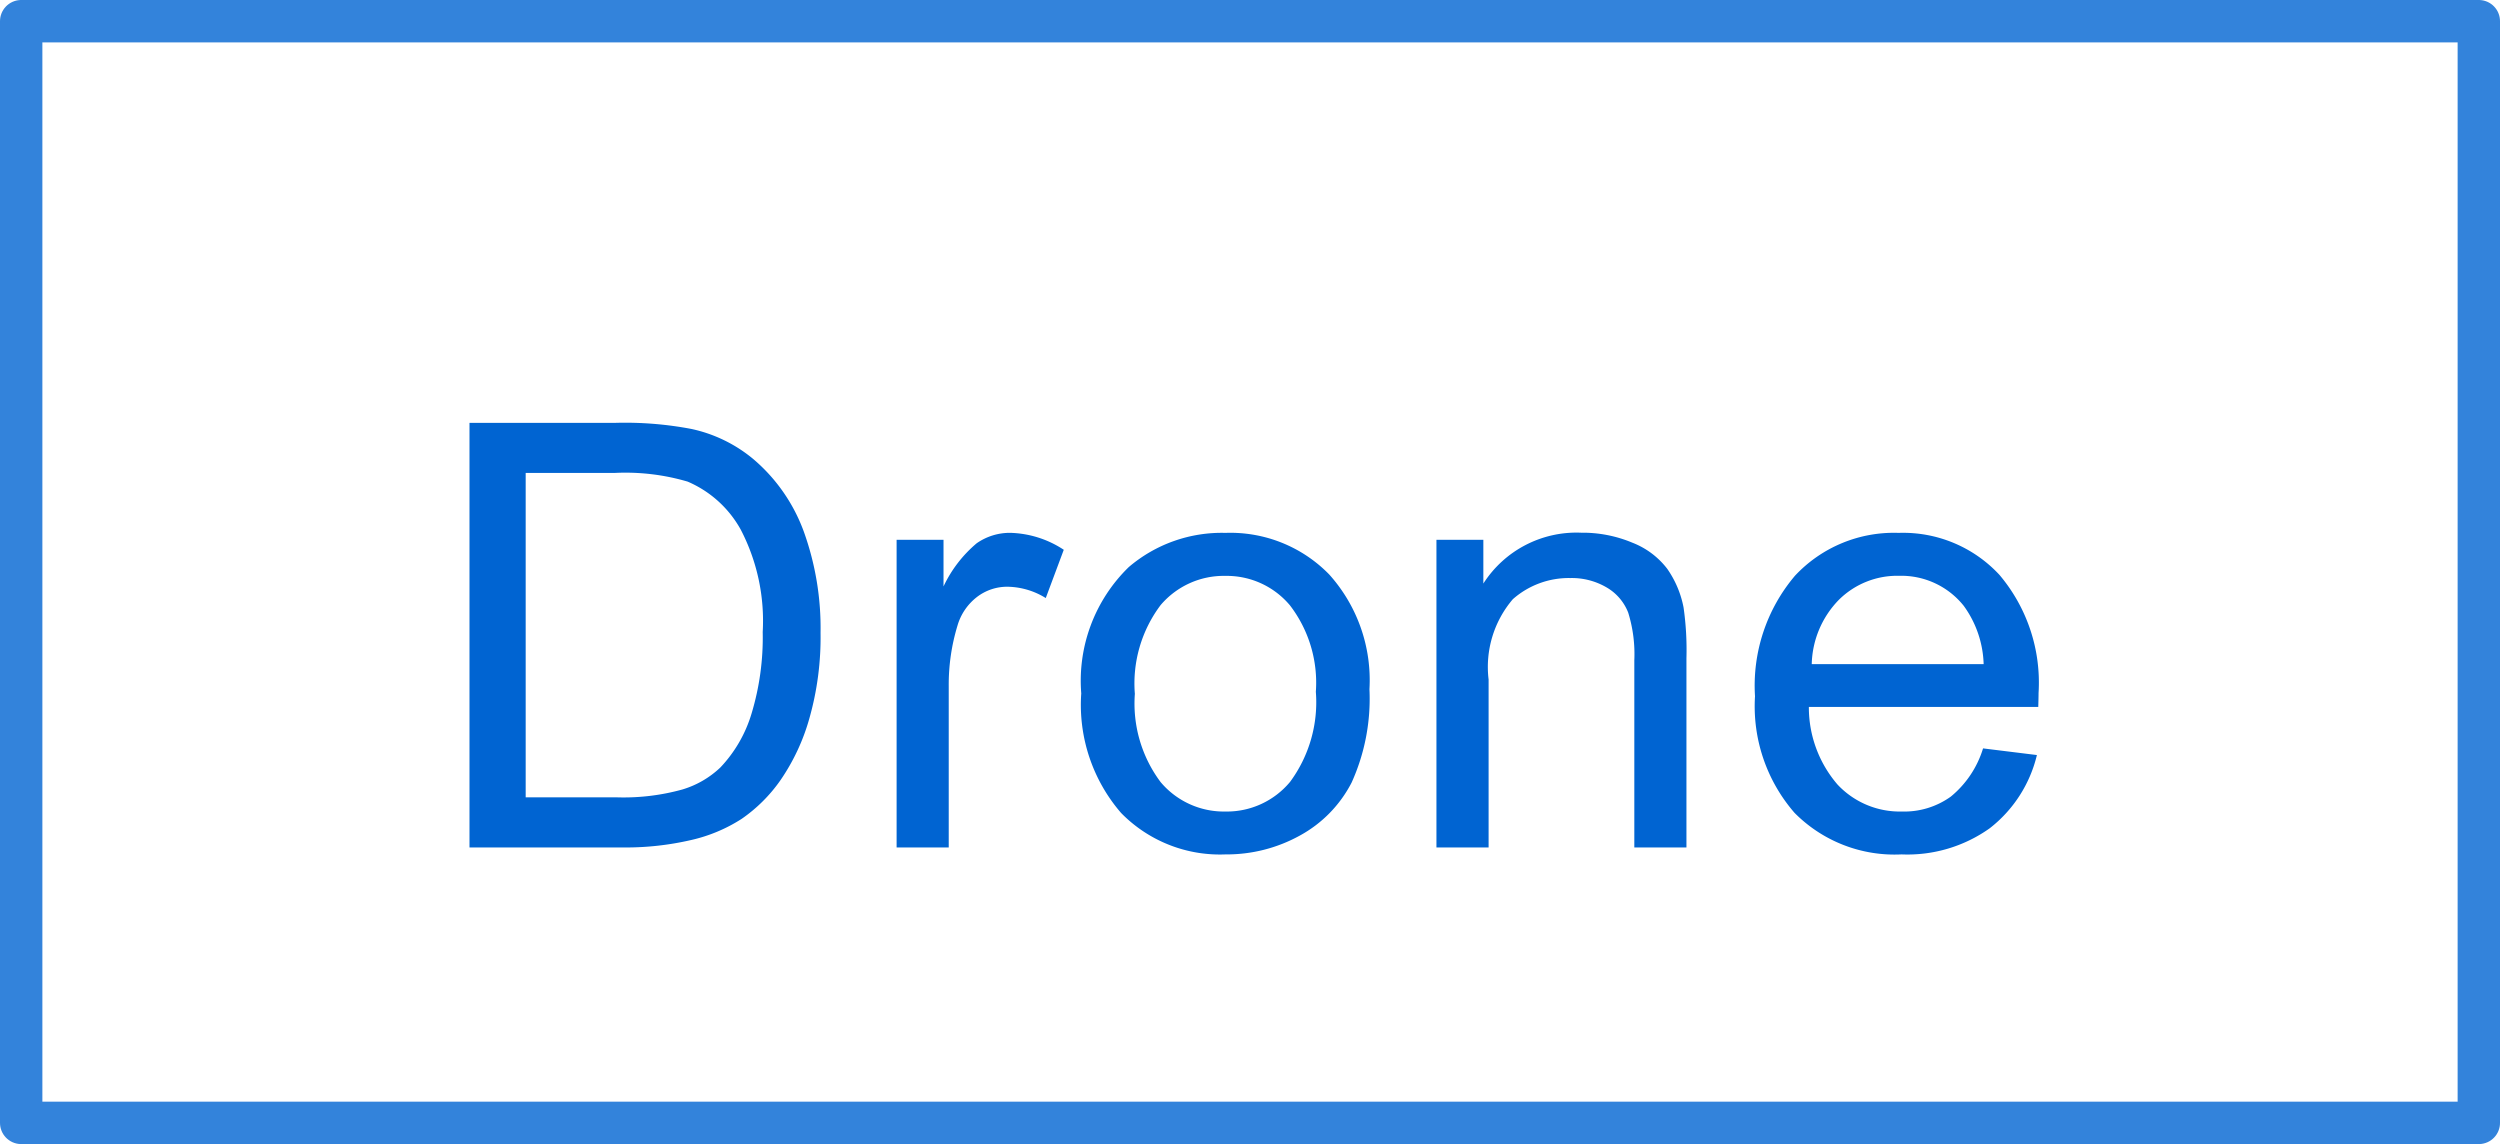
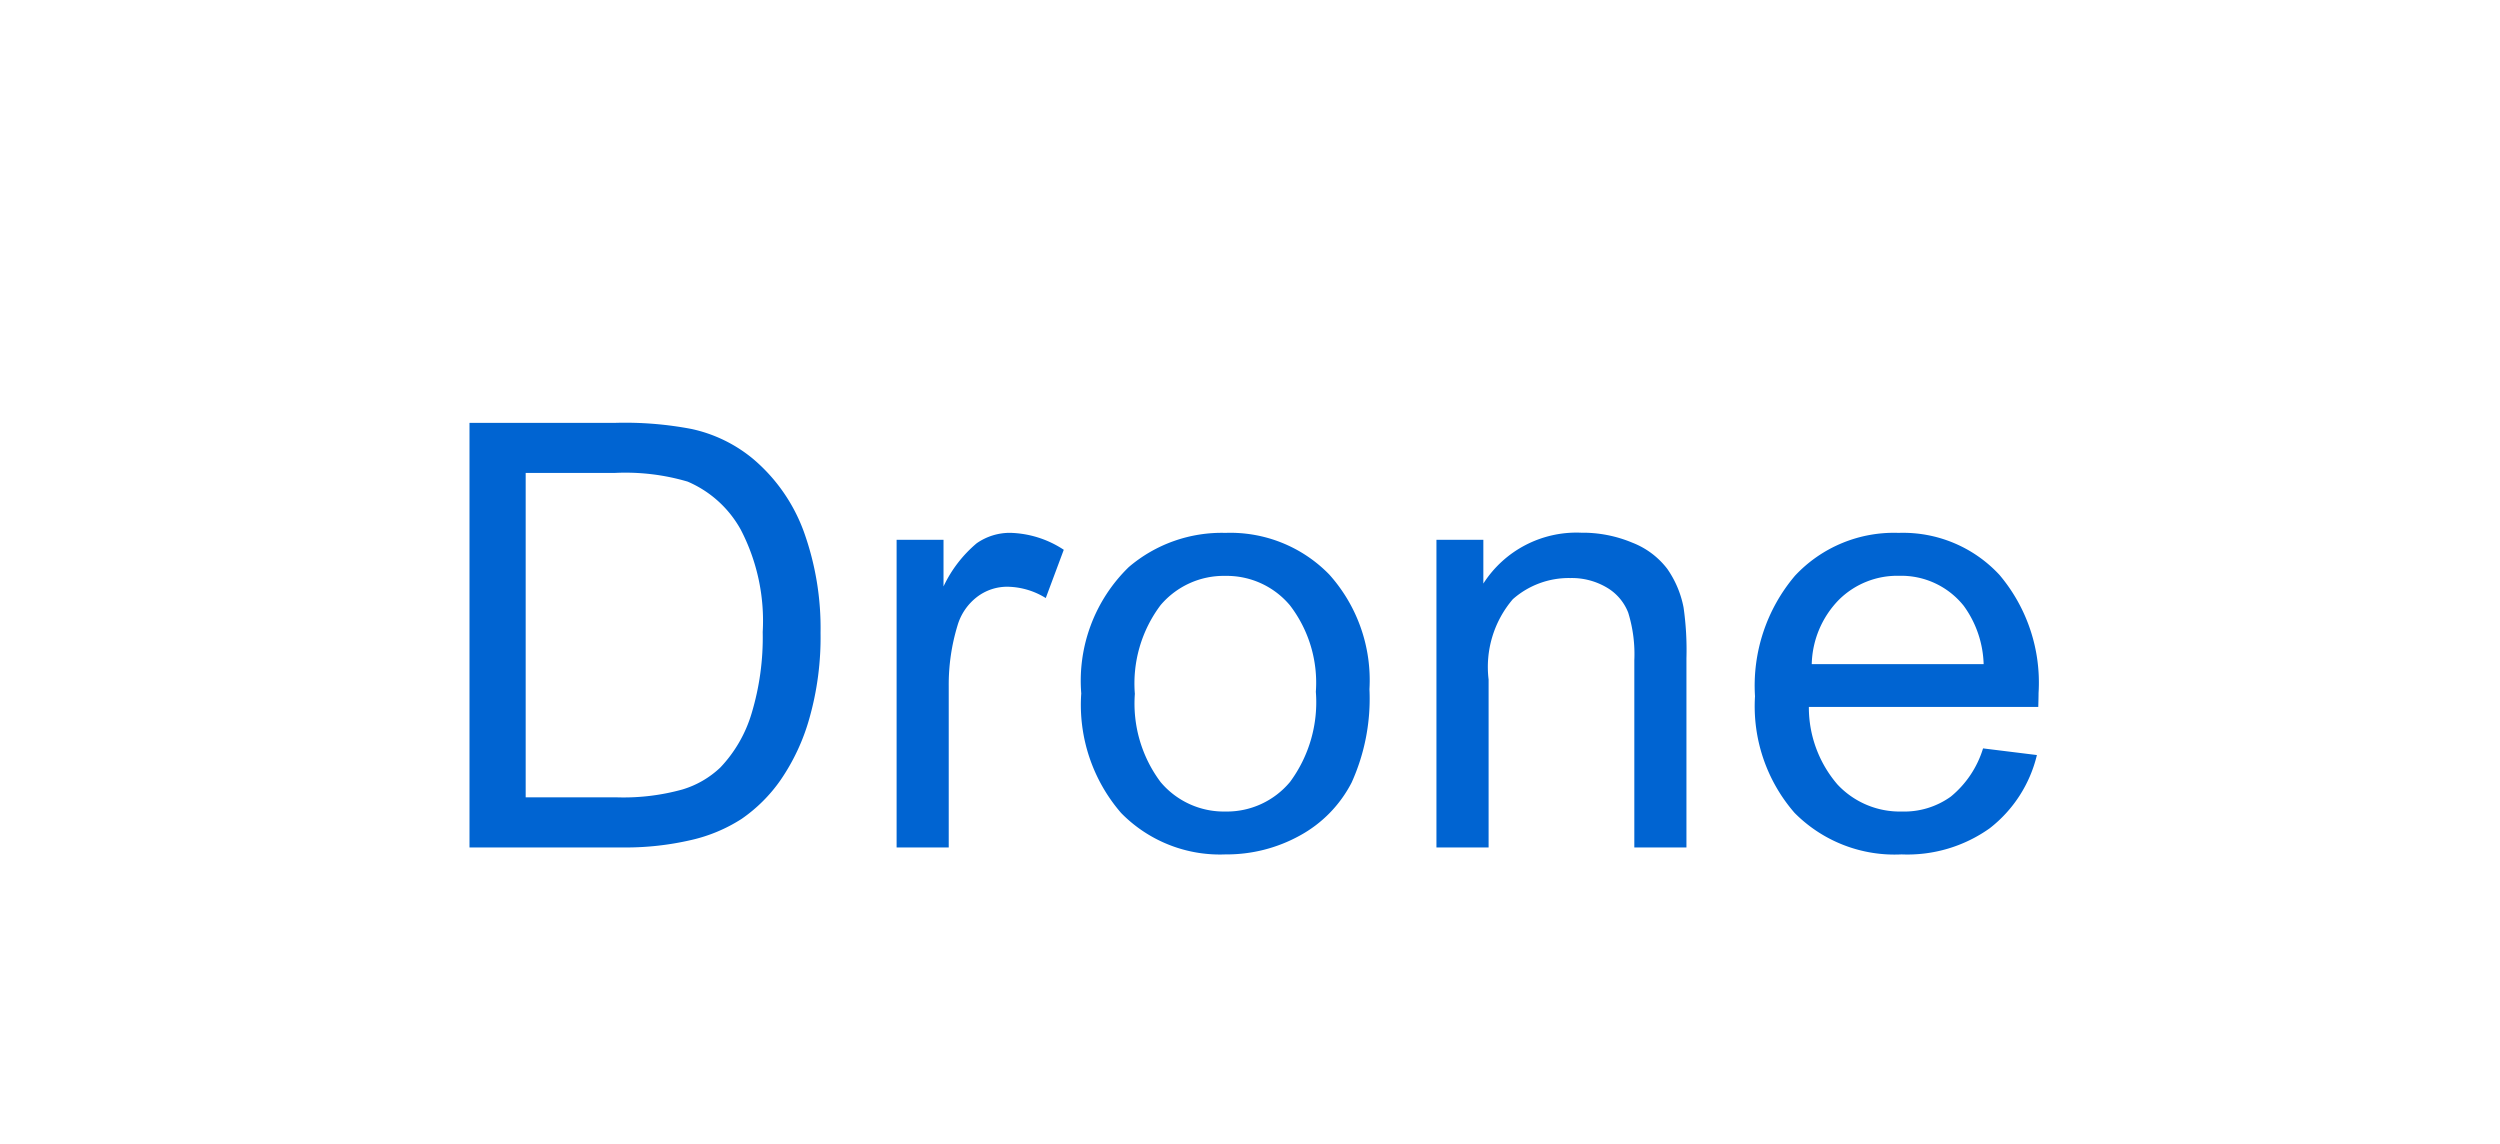
<svg xmlns="http://www.w3.org/2000/svg" width="59" height="27" viewBox="0 0 59 27">
  <g id="グループ_90101" data-name="グループ 90101" transform="translate(-485.875 -1073)">
    <g id="rect" transform="translate(485.875 1073)" fill="none" stroke="#0064d2" stroke-linejoin="round" stroke-width="1" opacity="0.8">
-       <rect width="59" height="27" stroke="none" />
-       <rect x="0.5" y="0.5" width="58" height="26" fill="none" />
-     </g>
+       </g>
    <path id="パス_43369" data-name="パス 43369" d="M1.08,0V-10.021H4.532a8.374,8.374,0,0,1,1.784.144,3.394,3.394,0,0,1,1.47.718A4.077,4.077,0,0,1,8.972-7.448a6.722,6.722,0,0,1,.393,2.382A7,7,0,0,1,9.1-3.042a4.909,4.909,0,0,1-.684,1.459A3.632,3.632,0,0,1,7.5-.673a3.719,3.719,0,0,1-1.2.5A6.828,6.828,0,0,1,4.7,0ZM2.406-1.183h2.14A5.192,5.192,0,0,0,6.1-1.367a2.225,2.225,0,0,0,.9-.52,3.161,3.161,0,0,0,.735-1.268A6.2,6.2,0,0,0,8-5.086,4.663,4.663,0,0,0,7.482-7.5,2.6,2.6,0,0,0,6.228-8.634a5.185,5.185,0,0,0-1.716-.205H2.406ZM11.16,0V-7.26h1.107v1.1a3,3,0,0,1,.783-1.019,1.366,1.366,0,0,1,.79-.246,2.4,2.4,0,0,1,1.265.4L14.68-5.886a1.761,1.761,0,0,0-.9-.267,1.172,1.172,0,0,0-.725.243,1.315,1.315,0,0,0-.458.673A4.793,4.793,0,0,0,12.39-3.8V0Zm4.358-3.63a3.742,3.742,0,0,1,1.121-2.987,3.378,3.378,0,0,1,2.283-.807,3.257,3.257,0,0,1,2.447.981,3.732,3.732,0,0,1,.95,2.71,4.8,4.8,0,0,1-.42,2.2A2.976,2.976,0,0,1,20.675-.28a3.562,3.562,0,0,1-1.753.444,3.263,3.263,0,0,1-2.464-.978A3.9,3.9,0,0,1,15.517-3.63Zm1.265,0a3.092,3.092,0,0,0,.608,2.088,1.95,1.95,0,0,0,1.531.694,1.939,1.939,0,0,0,1.524-.7,3.165,3.165,0,0,0,.608-2.126,3,3,0,0,0-.612-2.041,1.946,1.946,0,0,0-1.521-.694,1.954,1.954,0,0,0-1.531.69A3.078,3.078,0,0,0,16.782-3.63ZM23.9,0V-7.26h1.107v1.032a2.61,2.61,0,0,1,2.311-1.2,3.031,3.031,0,0,1,1.207.236,1.9,1.9,0,0,1,.824.619,2.375,2.375,0,0,1,.383.909,7.046,7.046,0,0,1,.068,1.2V0H28.57V-4.416a3.315,3.315,0,0,0-.144-1.125,1.183,1.183,0,0,0-.509-.595,1.62,1.62,0,0,0-.858-.222,1.994,1.994,0,0,0-1.357.5,2.462,2.462,0,0,0-.571,1.894V0ZM36.8-2.338l1.271.157A3.1,3.1,0,0,1,36.955-.451a3.35,3.35,0,0,1-2.078.615,3.321,3.321,0,0,1-2.526-.981,3.833,3.833,0,0,1-.933-2.751,4.011,4.011,0,0,1,.943-2.844,3.193,3.193,0,0,1,2.447-1.012,3.1,3.1,0,0,1,2.379.991,3.938,3.938,0,0,1,.923,2.789q0,.109-.007.328H32.689a2.79,2.79,0,0,0,.677,1.832,2.014,2.014,0,0,0,1.518.636A1.883,1.883,0,0,0,36.039-1.2,2.36,2.36,0,0,0,36.8-2.338Zm-4.04-1.989h4.054A2.459,2.459,0,0,0,36.346-5.7a1.886,1.886,0,0,0-1.524-.711,1.955,1.955,0,0,0-1.425.567A2.246,2.246,0,0,0,32.757-4.327Z" transform="translate(495.875 1093)" fill="#0064d2" />
  </g>
</svg>